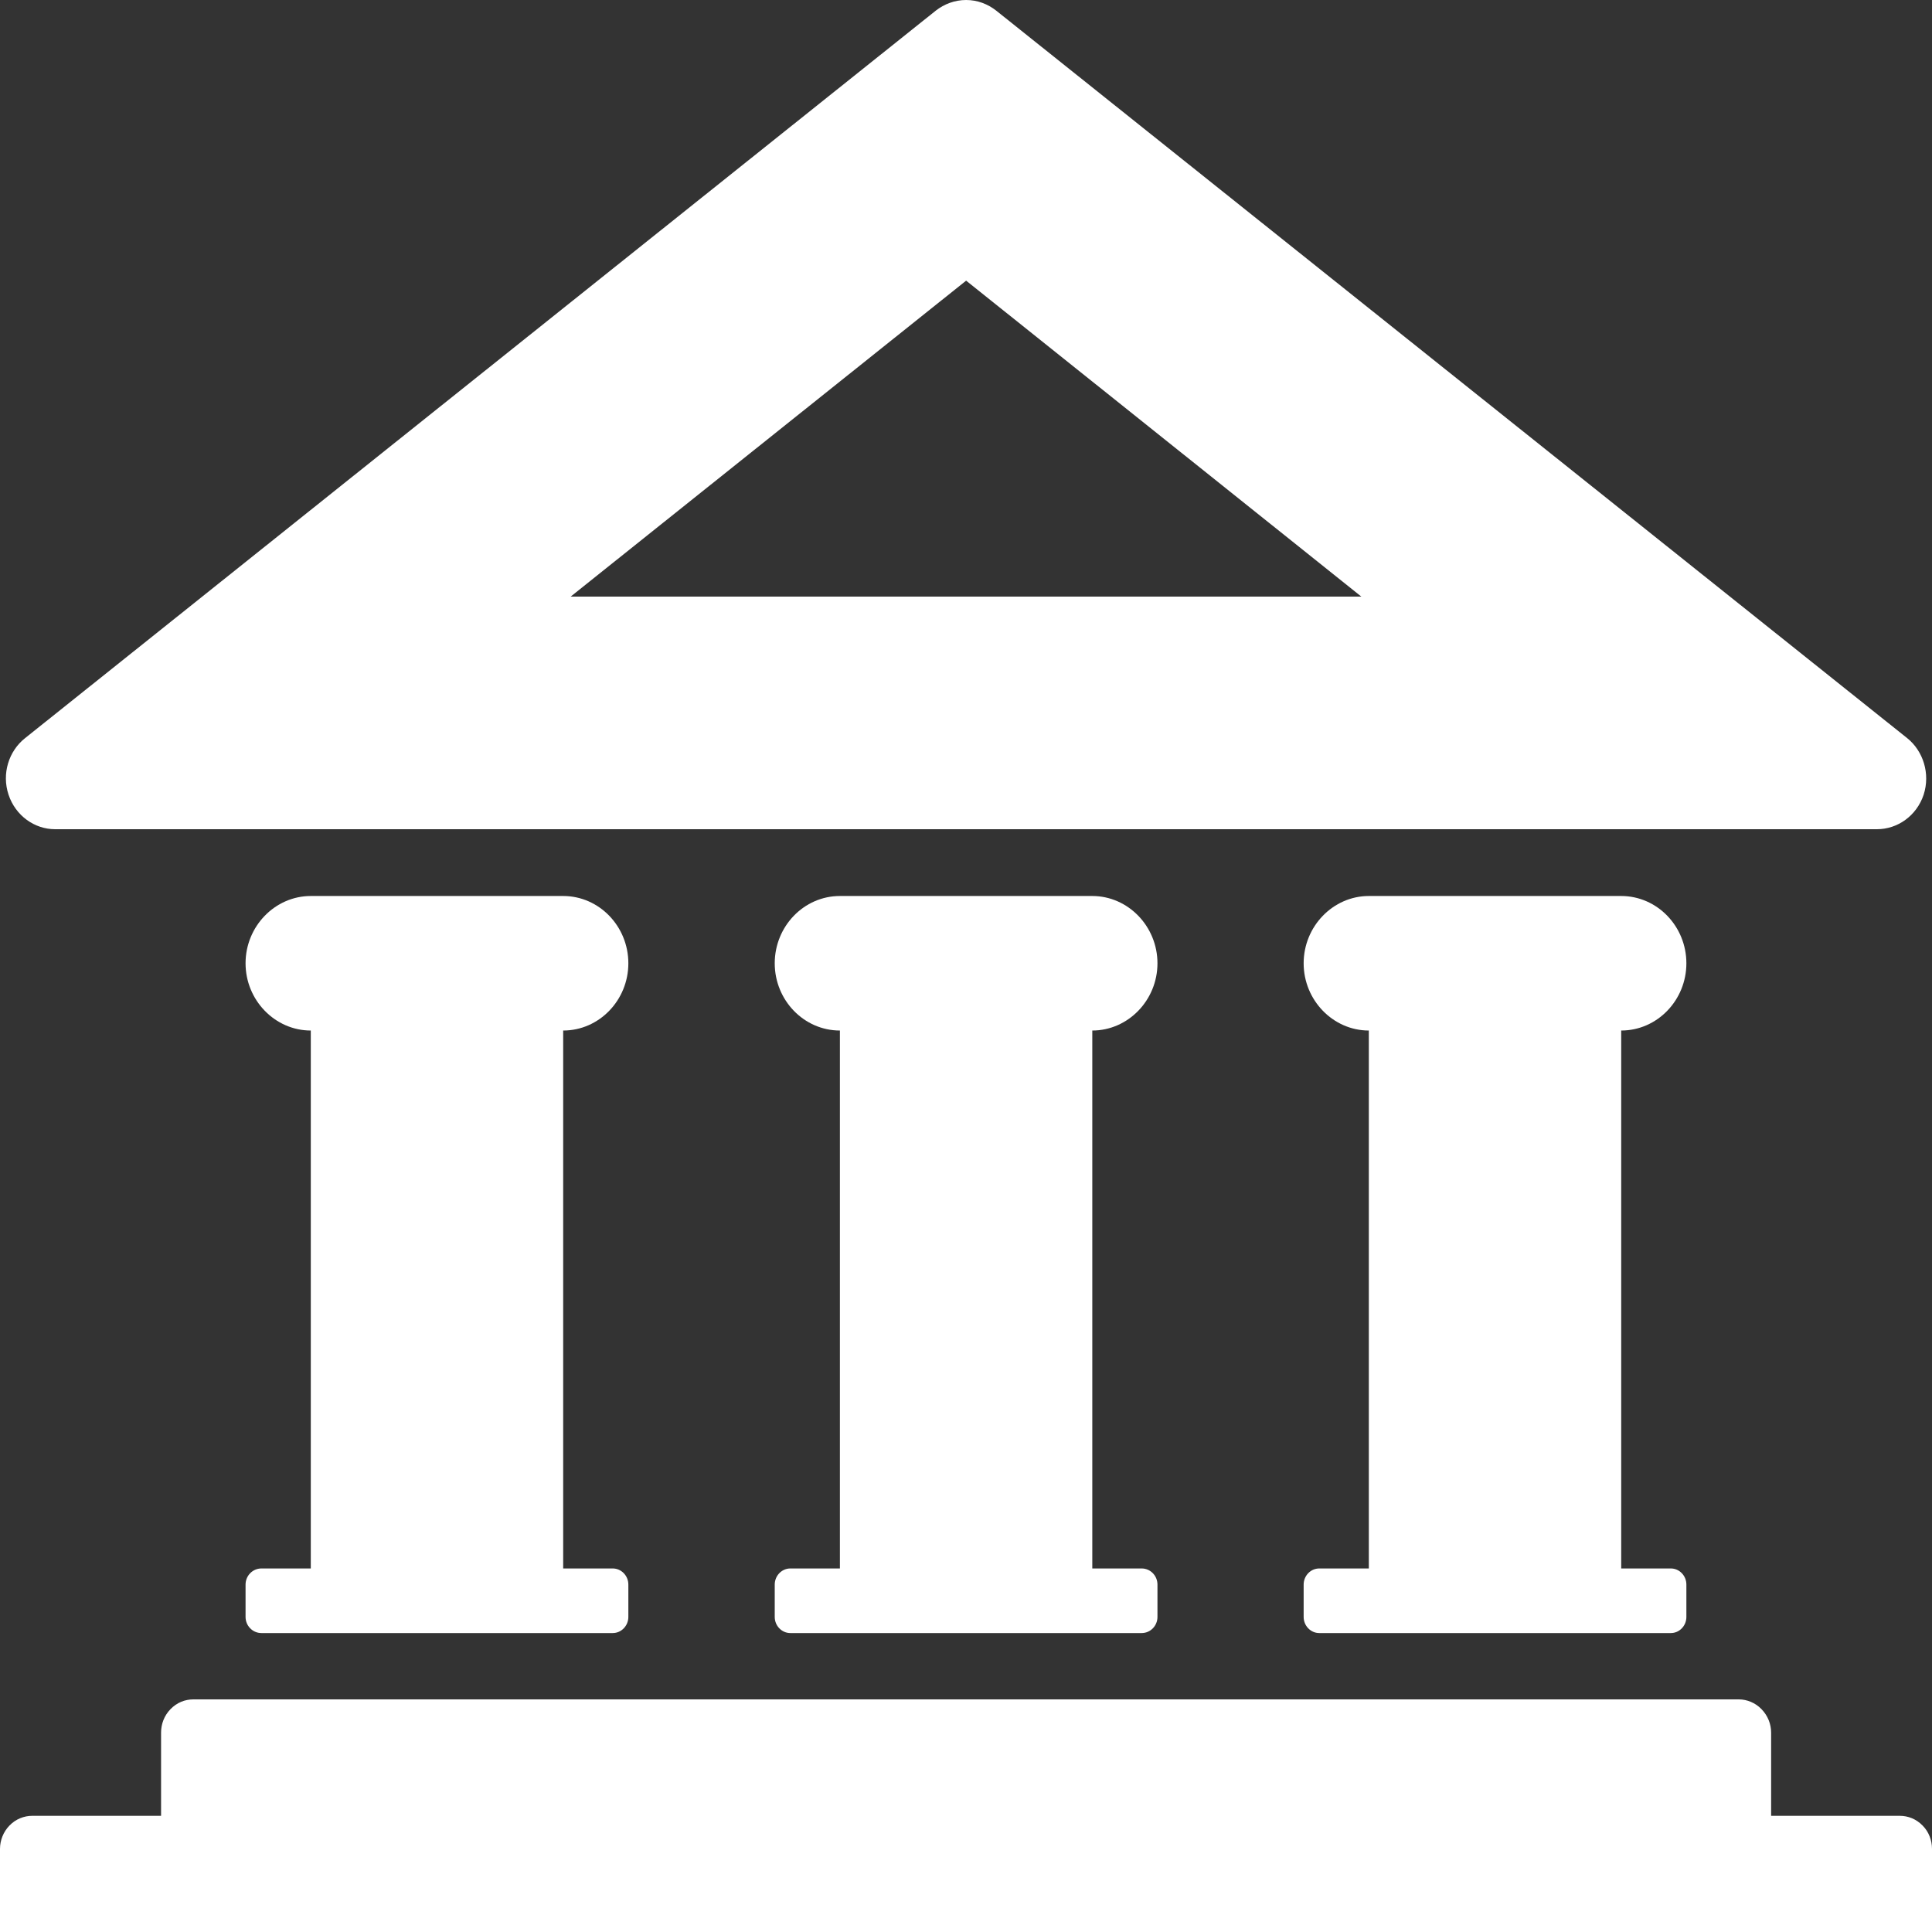
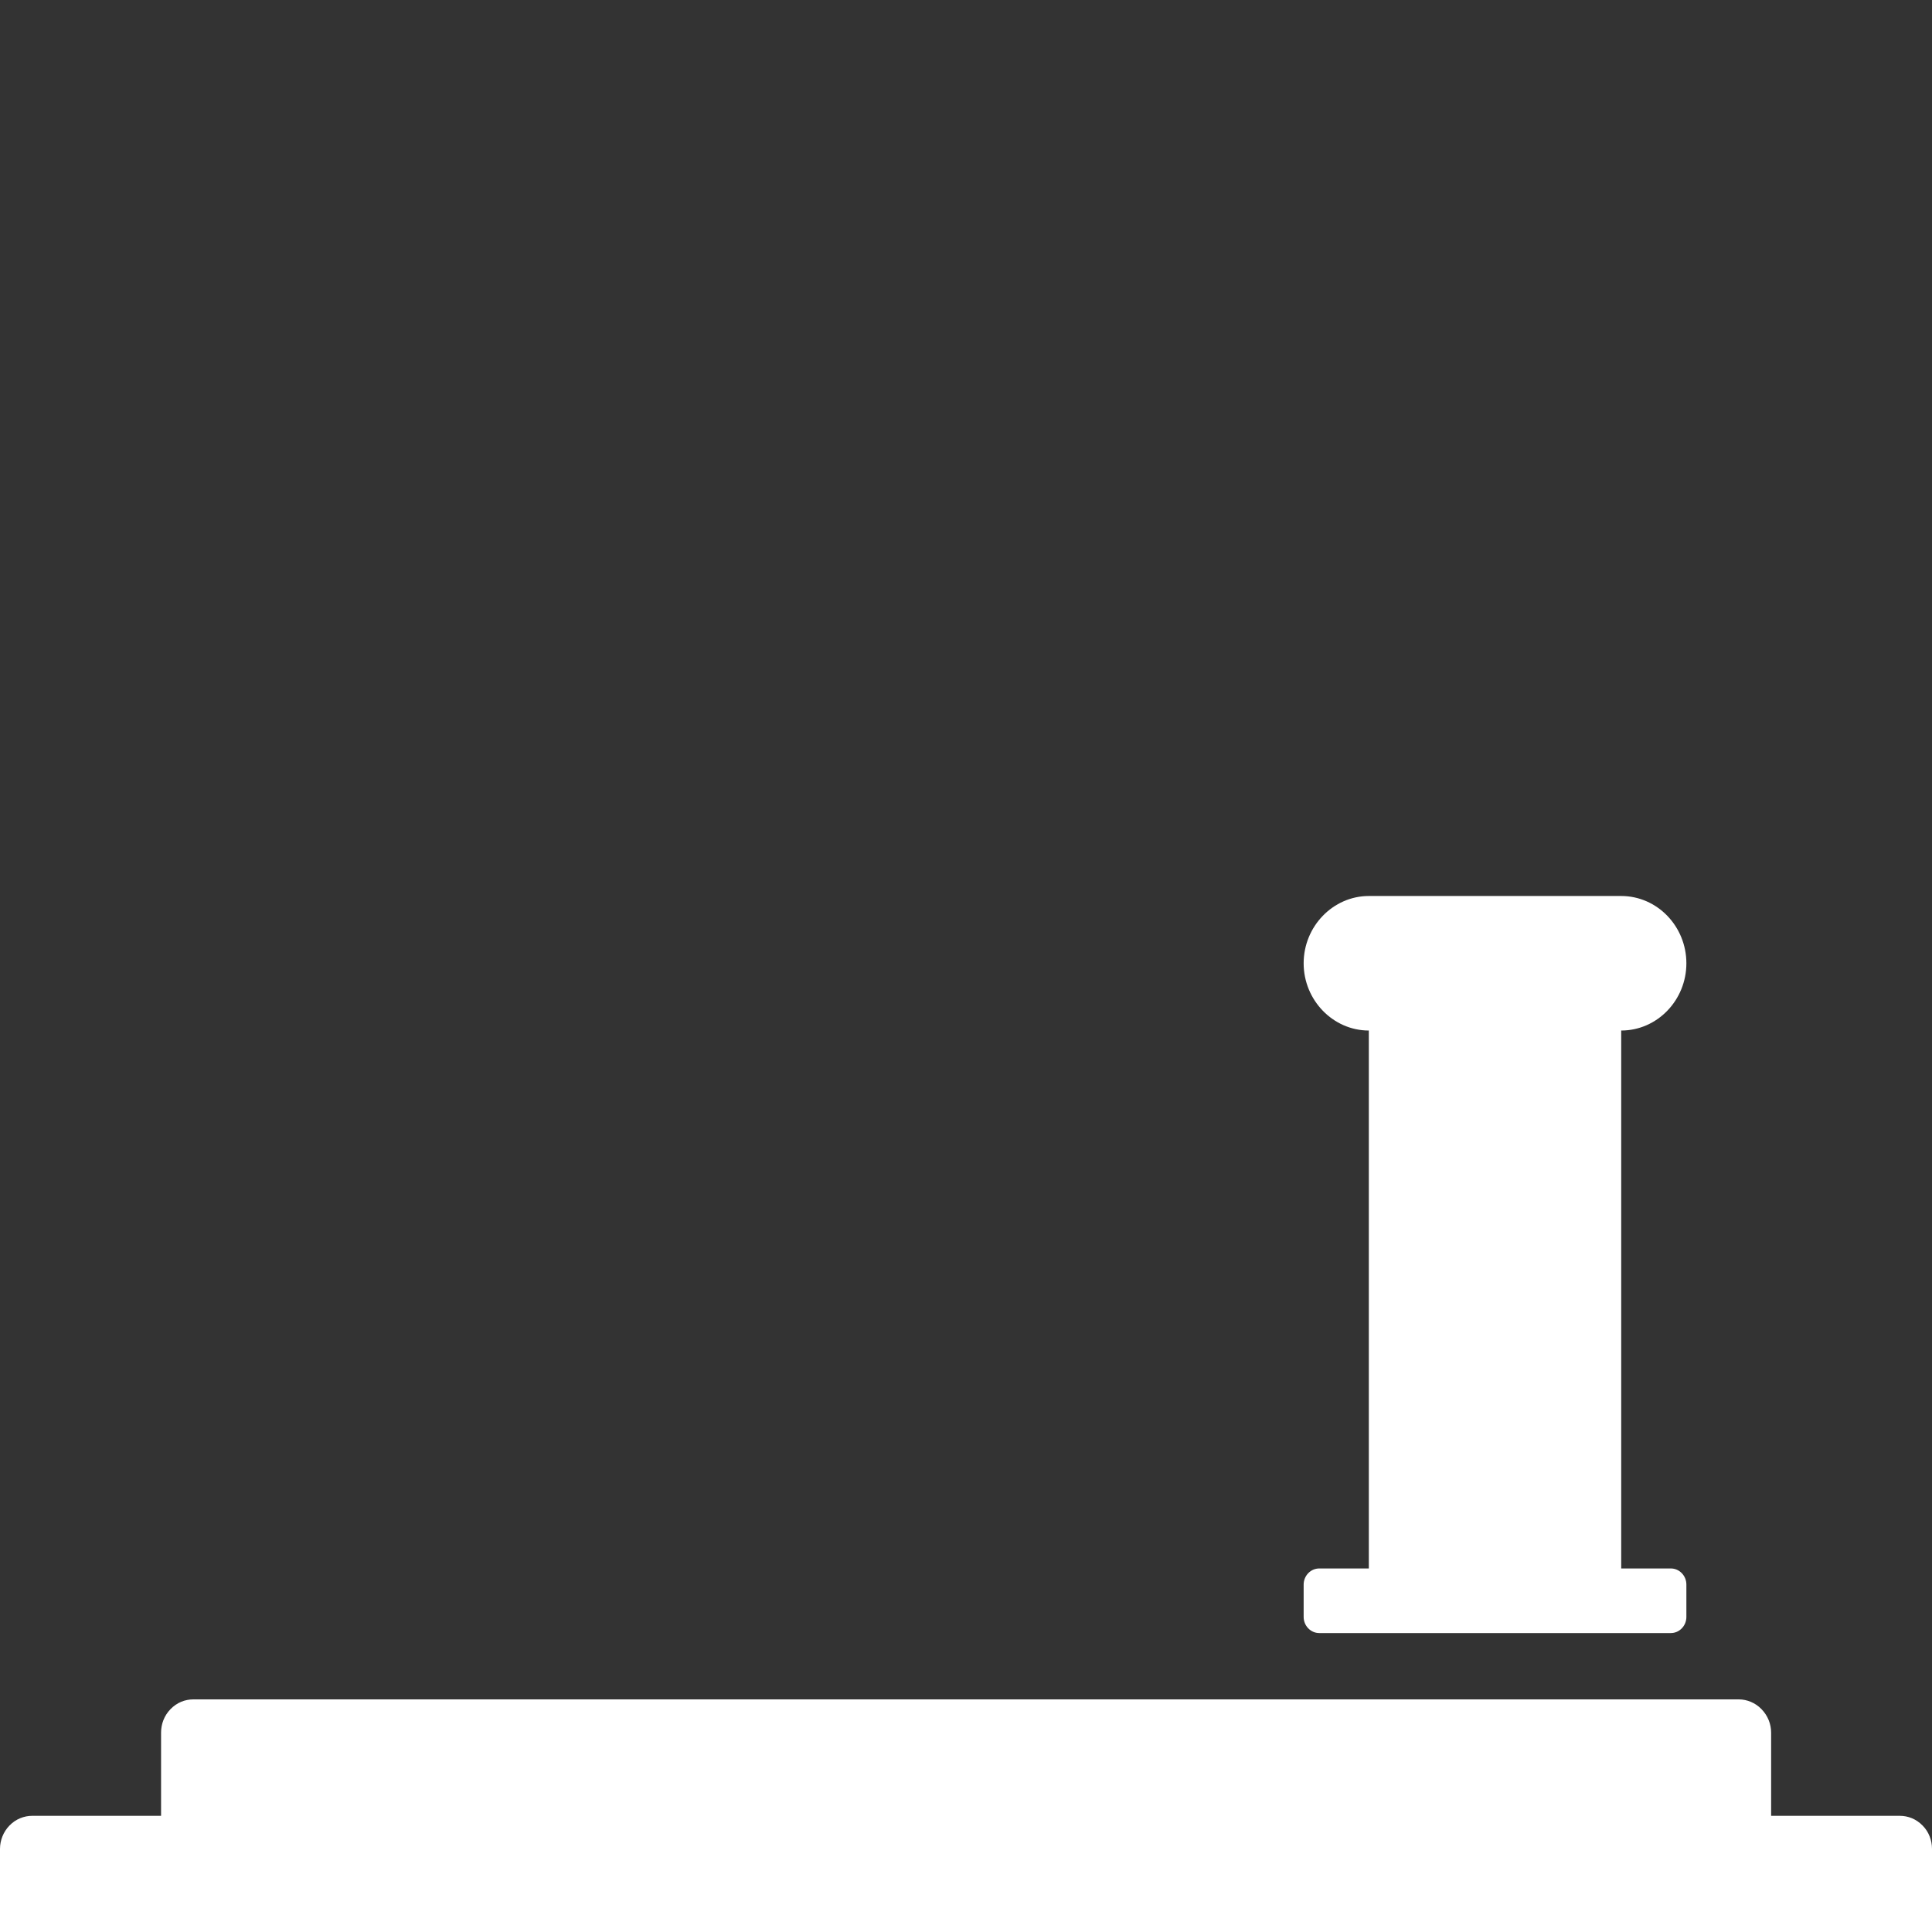
<svg xmlns="http://www.w3.org/2000/svg" width="30" height="30" viewBox="0 0 30 30" fill="none">
  <rect x="0" y="0" width="30" height="30" fill="#333333" stroke="none" />
-   <path fill-rule="evenodd" clip-rule="evenodd" d="M29.615 11.462L15.469 0.165C15.339 0.063 15.179 0 15.002 0C14.825 0 14.661 0.063 14.531 0.165L0.389 11.462C0.136 11.662 0.024 12.014 0.133 12.341C0.242 12.668 0.538 12.876 0.855 12.876H29.145C29.465 12.876 29.761 12.668 29.87 12.341C29.976 12.014 29.864 11.662 29.615 11.462ZM8.861 9.264L15.002 4.358L21.139 9.264H8.861Z" fill="white" />
-   <path fill-rule="evenodd" clip-rule="evenodd" d="M9.515 24.355H8.745V16.002C9.304 16.002 9.757 15.531 9.757 14.958C9.757 14.384 9.304 13.913 8.745 13.913H4.826C4.27 13.913 3.813 14.384 3.813 14.958C3.813 15.531 4.27 16.002 4.826 16.002V24.355H4.059C3.923 24.355 3.813 24.468 3.813 24.605V25.108C3.813 25.245 3.923 25.358 4.059 25.358H9.515C9.648 25.358 9.757 25.245 9.757 25.108V24.605C9.757 24.468 9.648 24.355 9.515 24.355Z" fill="white" />
-   <path fill-rule="evenodd" clip-rule="evenodd" d="M17.728 24.355H16.961V16.002C17.517 16.002 17.973 15.531 17.973 14.958C17.973 14.384 17.517 13.913 16.961 13.913H13.042C12.483 13.913 12.03 14.384 12.03 14.958C12.03 15.531 12.483 16.002 13.042 16.002V24.355H12.272C12.139 24.355 12.03 24.468 12.03 24.605V25.108C12.03 25.245 12.139 25.358 12.272 25.358H17.728C17.864 25.358 17.973 25.245 17.973 25.108V24.605C17.973 24.468 17.864 24.355 17.728 24.355Z" fill="white" />
  <path fill-rule="evenodd" clip-rule="evenodd" d="M25.945 24.355H25.174V16.002C25.733 16.002 26.186 15.531 26.186 14.958C26.186 14.384 25.733 13.913 25.174 13.913H21.255C20.7 13.913 20.243 14.384 20.243 14.958C20.243 15.531 20.7 16.002 21.255 16.002V24.355H20.485C20.352 24.355 20.243 24.468 20.243 24.605V25.108C20.243 25.245 20.352 25.358 20.485 25.358H25.945C26.078 25.358 26.186 25.245 26.186 25.108V24.605C26.186 24.468 26.078 24.355 25.945 24.355Z" fill="white" />
  <path fill-rule="evenodd" clip-rule="evenodd" d="M27.502 28.196V26.905C27.502 26.771 27.451 26.641 27.352 26.539C27.257 26.441 27.127 26.388 27.001 26.388H3.002C2.873 26.388 2.747 26.437 2.648 26.539C2.549 26.641 2.501 26.771 2.501 26.905V28.196H0.501C0.375 28.196 0.245 28.245 0.147 28.347C0.051 28.445 0 28.579 0 28.709V30H30V28.709C30 28.579 29.952 28.445 29.854 28.347C29.755 28.245 29.628 28.196 29.499 28.196H27.502Z" fill="white" />
</svg>